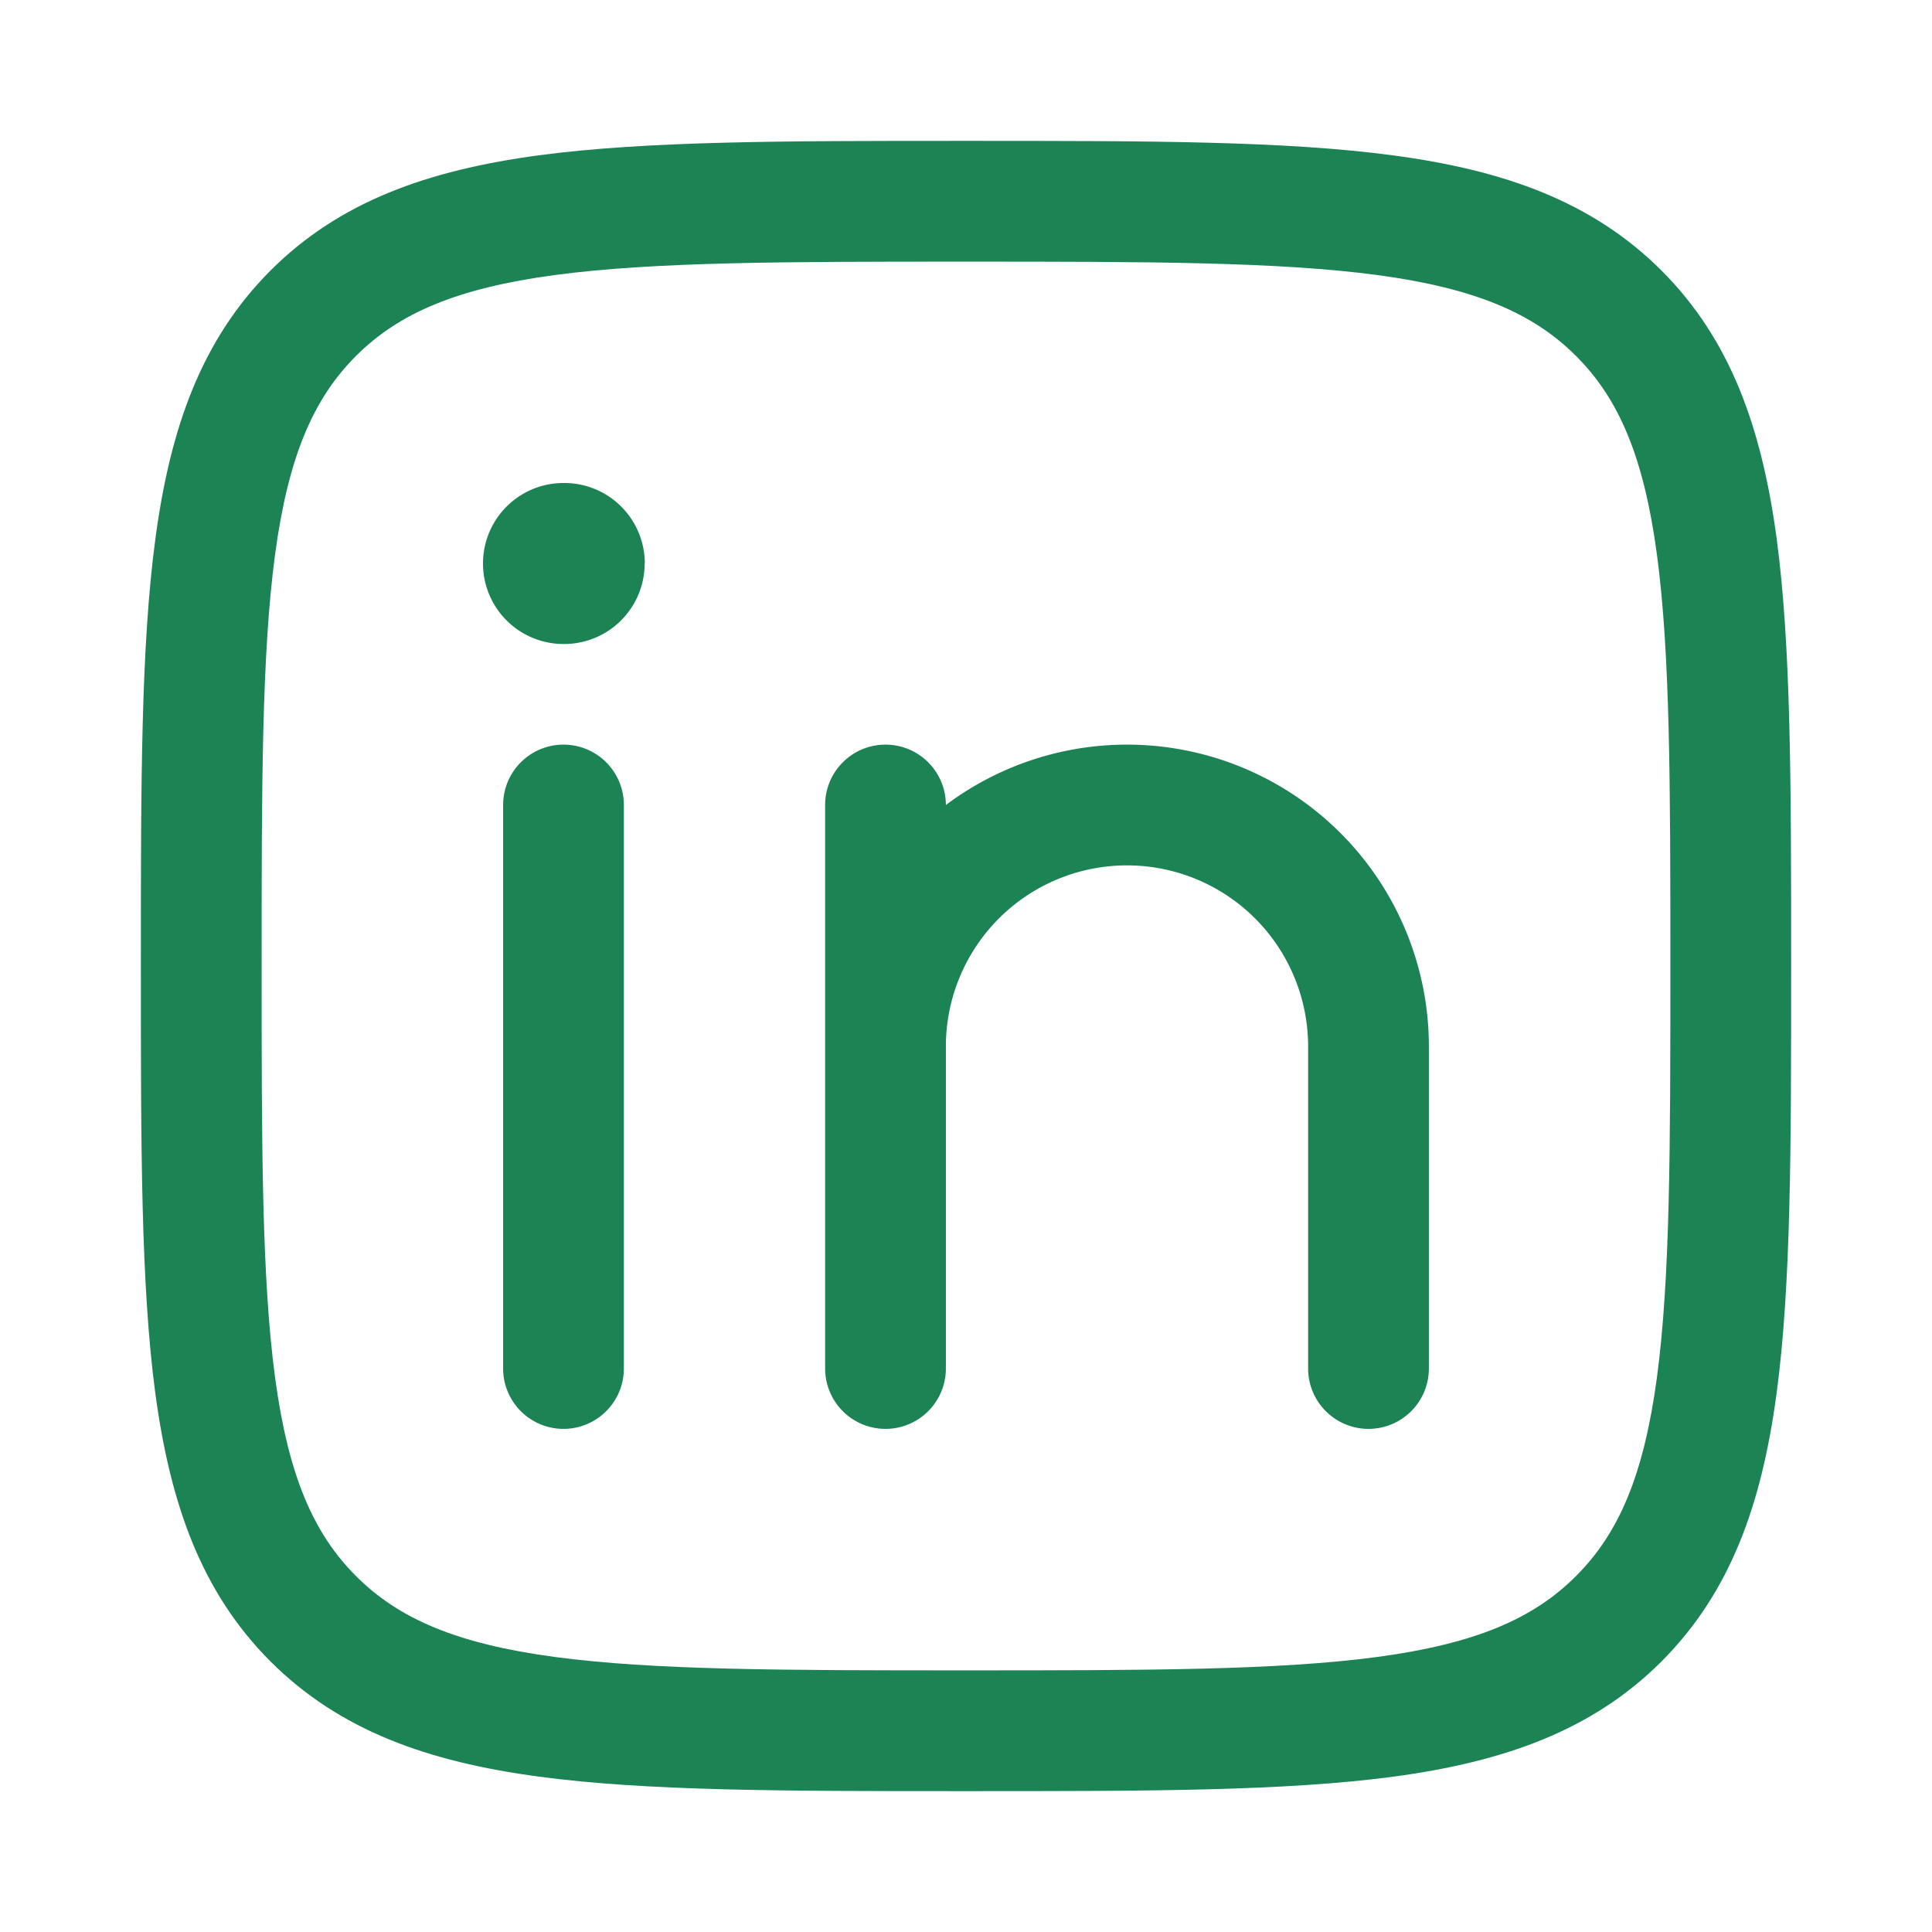
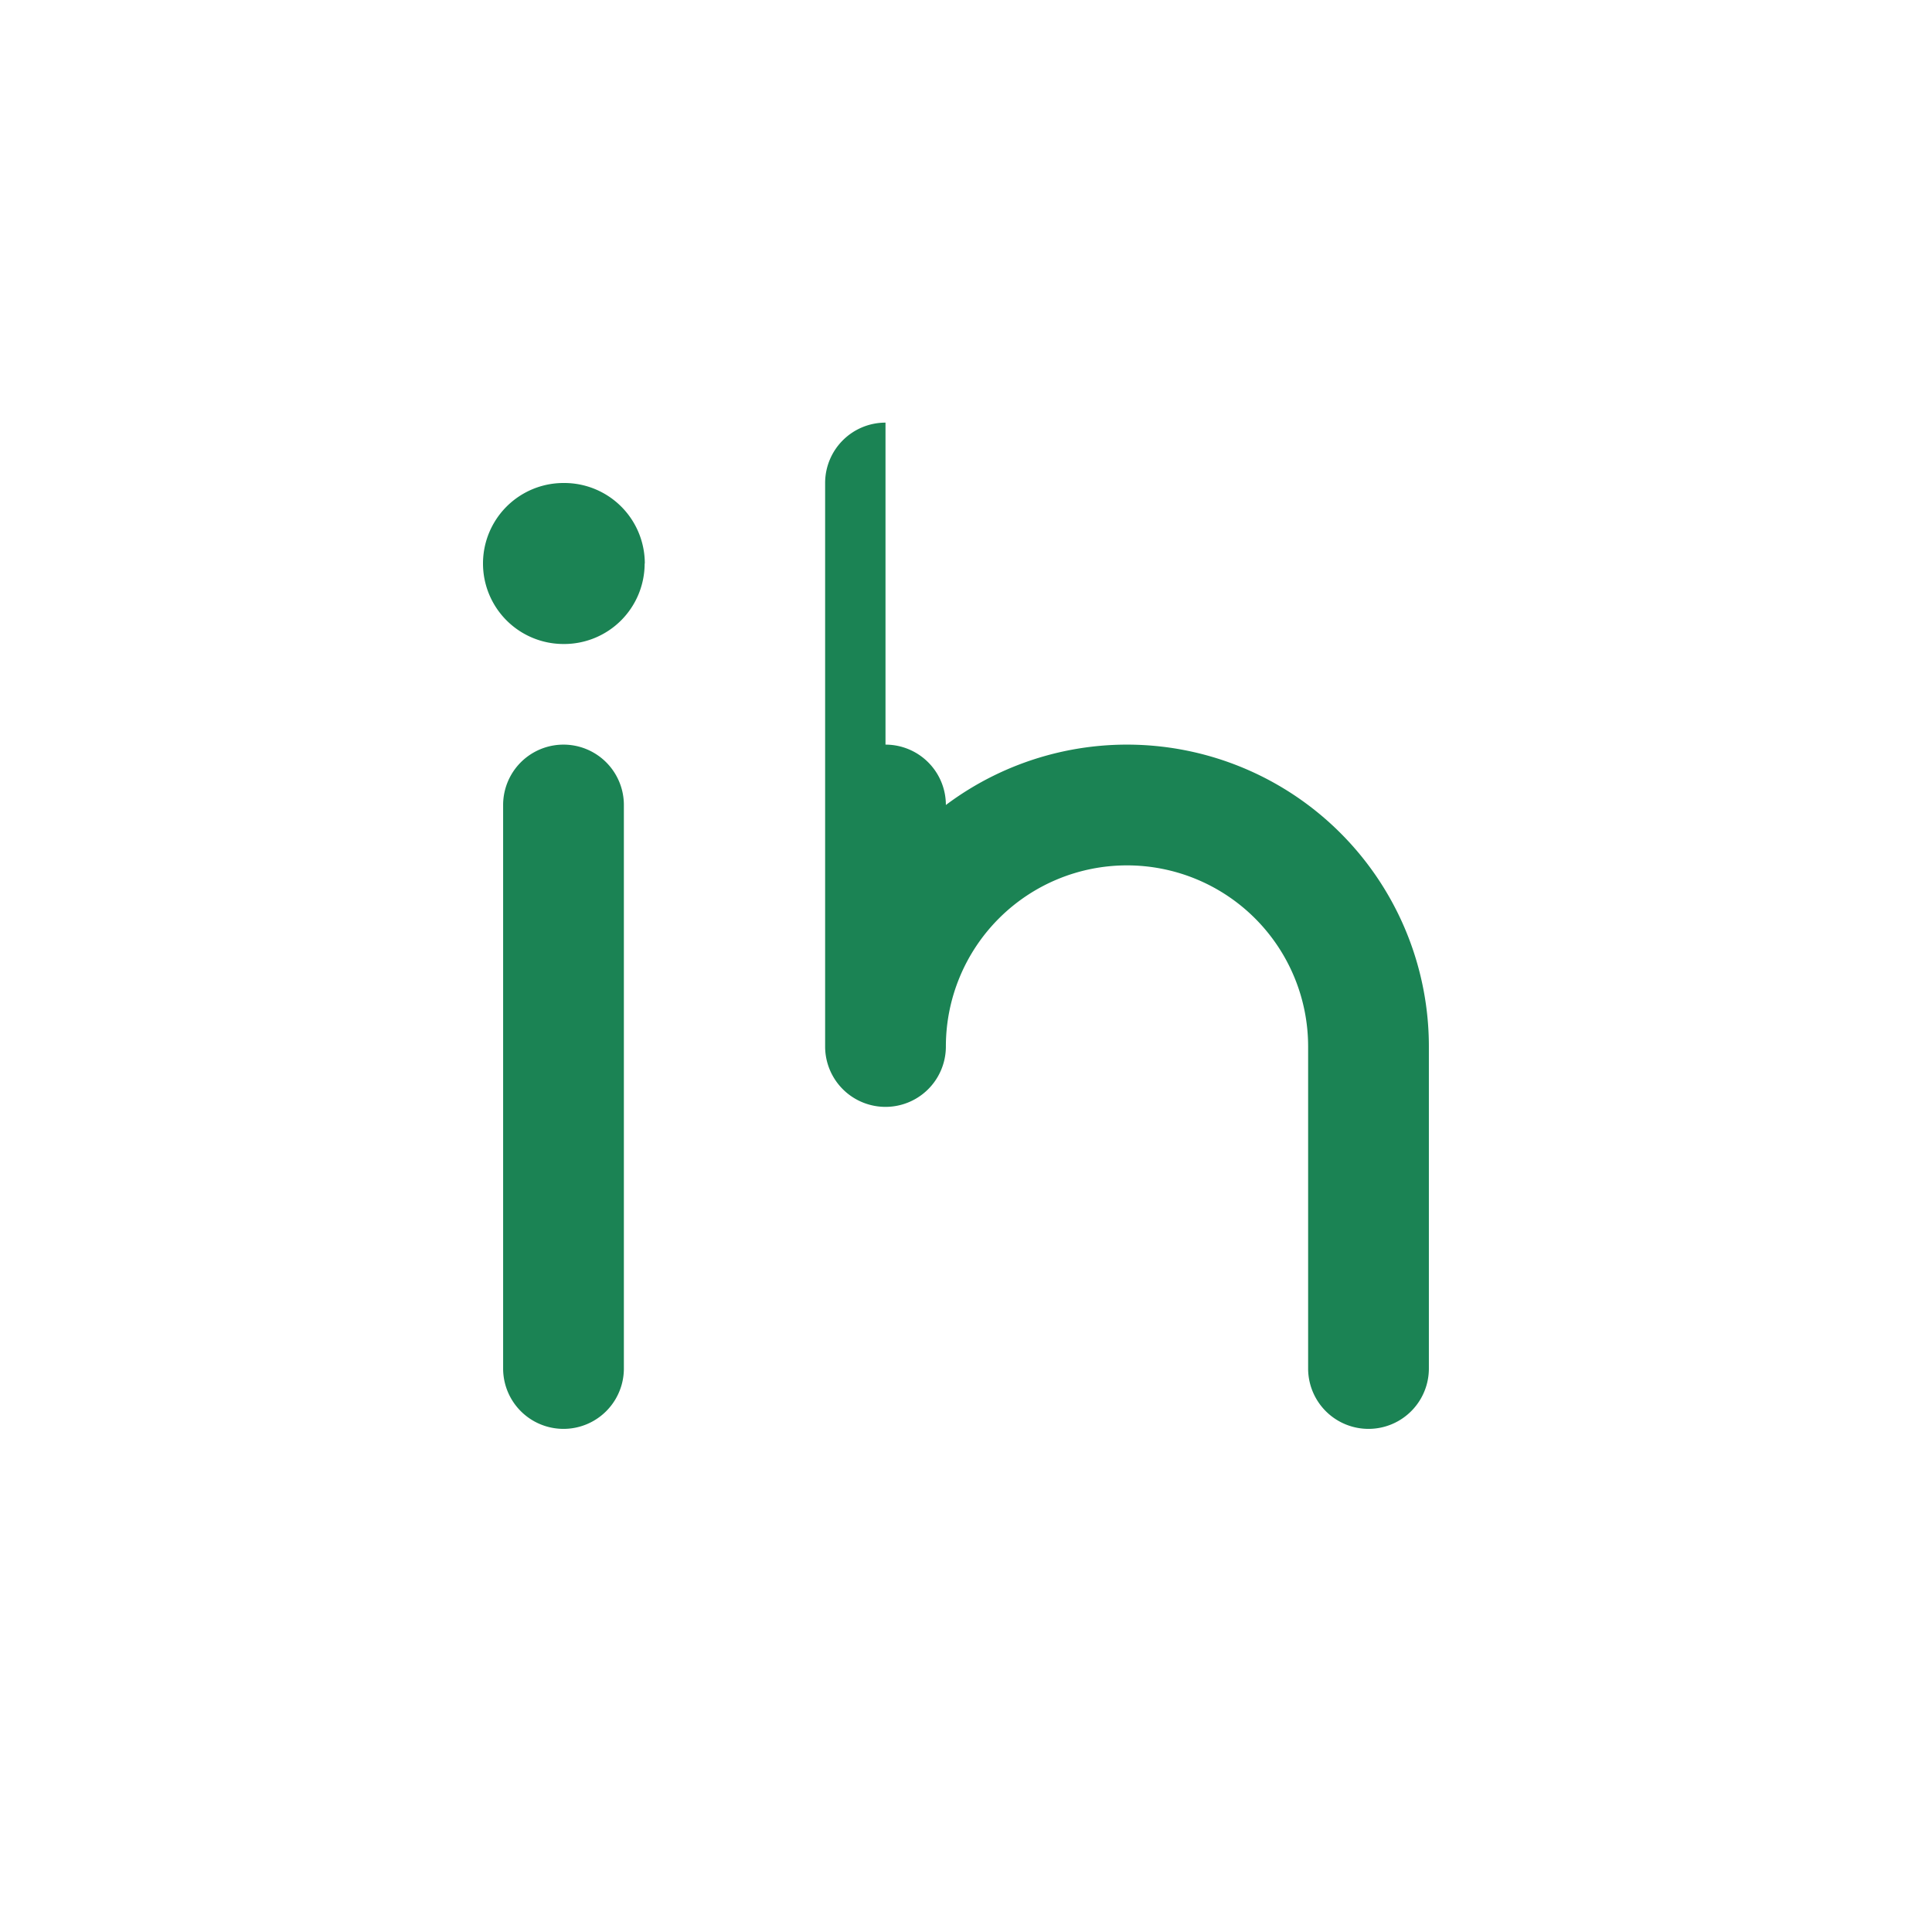
<svg xmlns="http://www.w3.org/2000/svg" width="24" height="24" fill="none">
-   <path d="M7.75 10a.75.75 0 00-1.5 0v7a.75.75 0 001.5 0v-7zM11 9.25a.75.75 0 01.75.75 3.75 3.75 0 016 3v4a.75.75 0 01-1.5 0v-4a2.25 2.25 0 00-4.5 0v4a.75.75 0 01-1.5 0v-7a.75.75 0 01.75-.75zM8.008 7a1 1 0 01-1 1H7a1 1 0 010-2h.01a1 1 0 011 1z" fill="#1B8354" />
-   <path fill-rule="evenodd" clip-rule="evenodd" d="M12.057 1.75h-.114c-2.19 0-3.912 0-5.255.18-1.377.186-2.469.573-3.327 1.43-.858.86-1.245 1.951-1.43 3.328-.181 1.343-.181 3.064-.181 5.255v.114c0 2.19 0 3.912.18 5.255.186 1.377.573 2.469 1.43 3.327.86.858 1.951 1.245 3.328 1.43 1.343.181 3.064.181 5.255.181h.114c2.19 0 3.912 0 5.255-.18 1.377-.186 2.469-.573 3.327-1.43.858-.86 1.245-1.951 1.43-3.328.181-1.343.181-3.064.181-5.255v-.114c0-2.19 0-3.912-.18-5.255-.186-1.377-.573-2.469-1.43-3.327-.86-.858-1.951-1.245-3.328-1.43-1.343-.181-3.064-.181-5.255-.181zM4.422 4.422c.533-.533 1.256-.842 2.466-1.005C8.12 3.252 9.74 3.25 12 3.25c2.26 0 3.88.002 5.112.167 1.21.163 1.933.472 2.466 1.005.534.533.842 1.256 1.005 2.466.165 1.232.167 2.852.167 5.112 0 2.26-.002 3.88-.167 5.112-.163 1.21-.471 1.933-1.005 2.466-.533.534-1.256.842-2.466 1.005-1.232.165-2.852.167-5.112.167-2.26 0-3.88-.002-5.112-.167-1.21-.163-1.933-.471-2.466-1.005-.533-.533-.842-1.256-1.005-2.466C3.252 15.88 3.25 14.26 3.25 12c0-2.26.002-3.88.167-5.112.163-1.21.472-1.933 1.005-2.466z" fill="#1B8354" />
+   <path d="M7.75 10a.75.75 0 00-1.5 0v7a.75.75 0 001.5 0v-7zM11 9.25a.75.75 0 01.75.75 3.75 3.75 0 016 3v4a.75.75 0 01-1.5 0v-4a2.25 2.25 0 00-4.5 0a.75.75 0 01-1.5 0v-7a.75.75 0 01.75-.75zM8.008 7a1 1 0 01-1 1H7a1 1 0 010-2h.01a1 1 0 011 1z" fill="#1B8354" />
</svg>